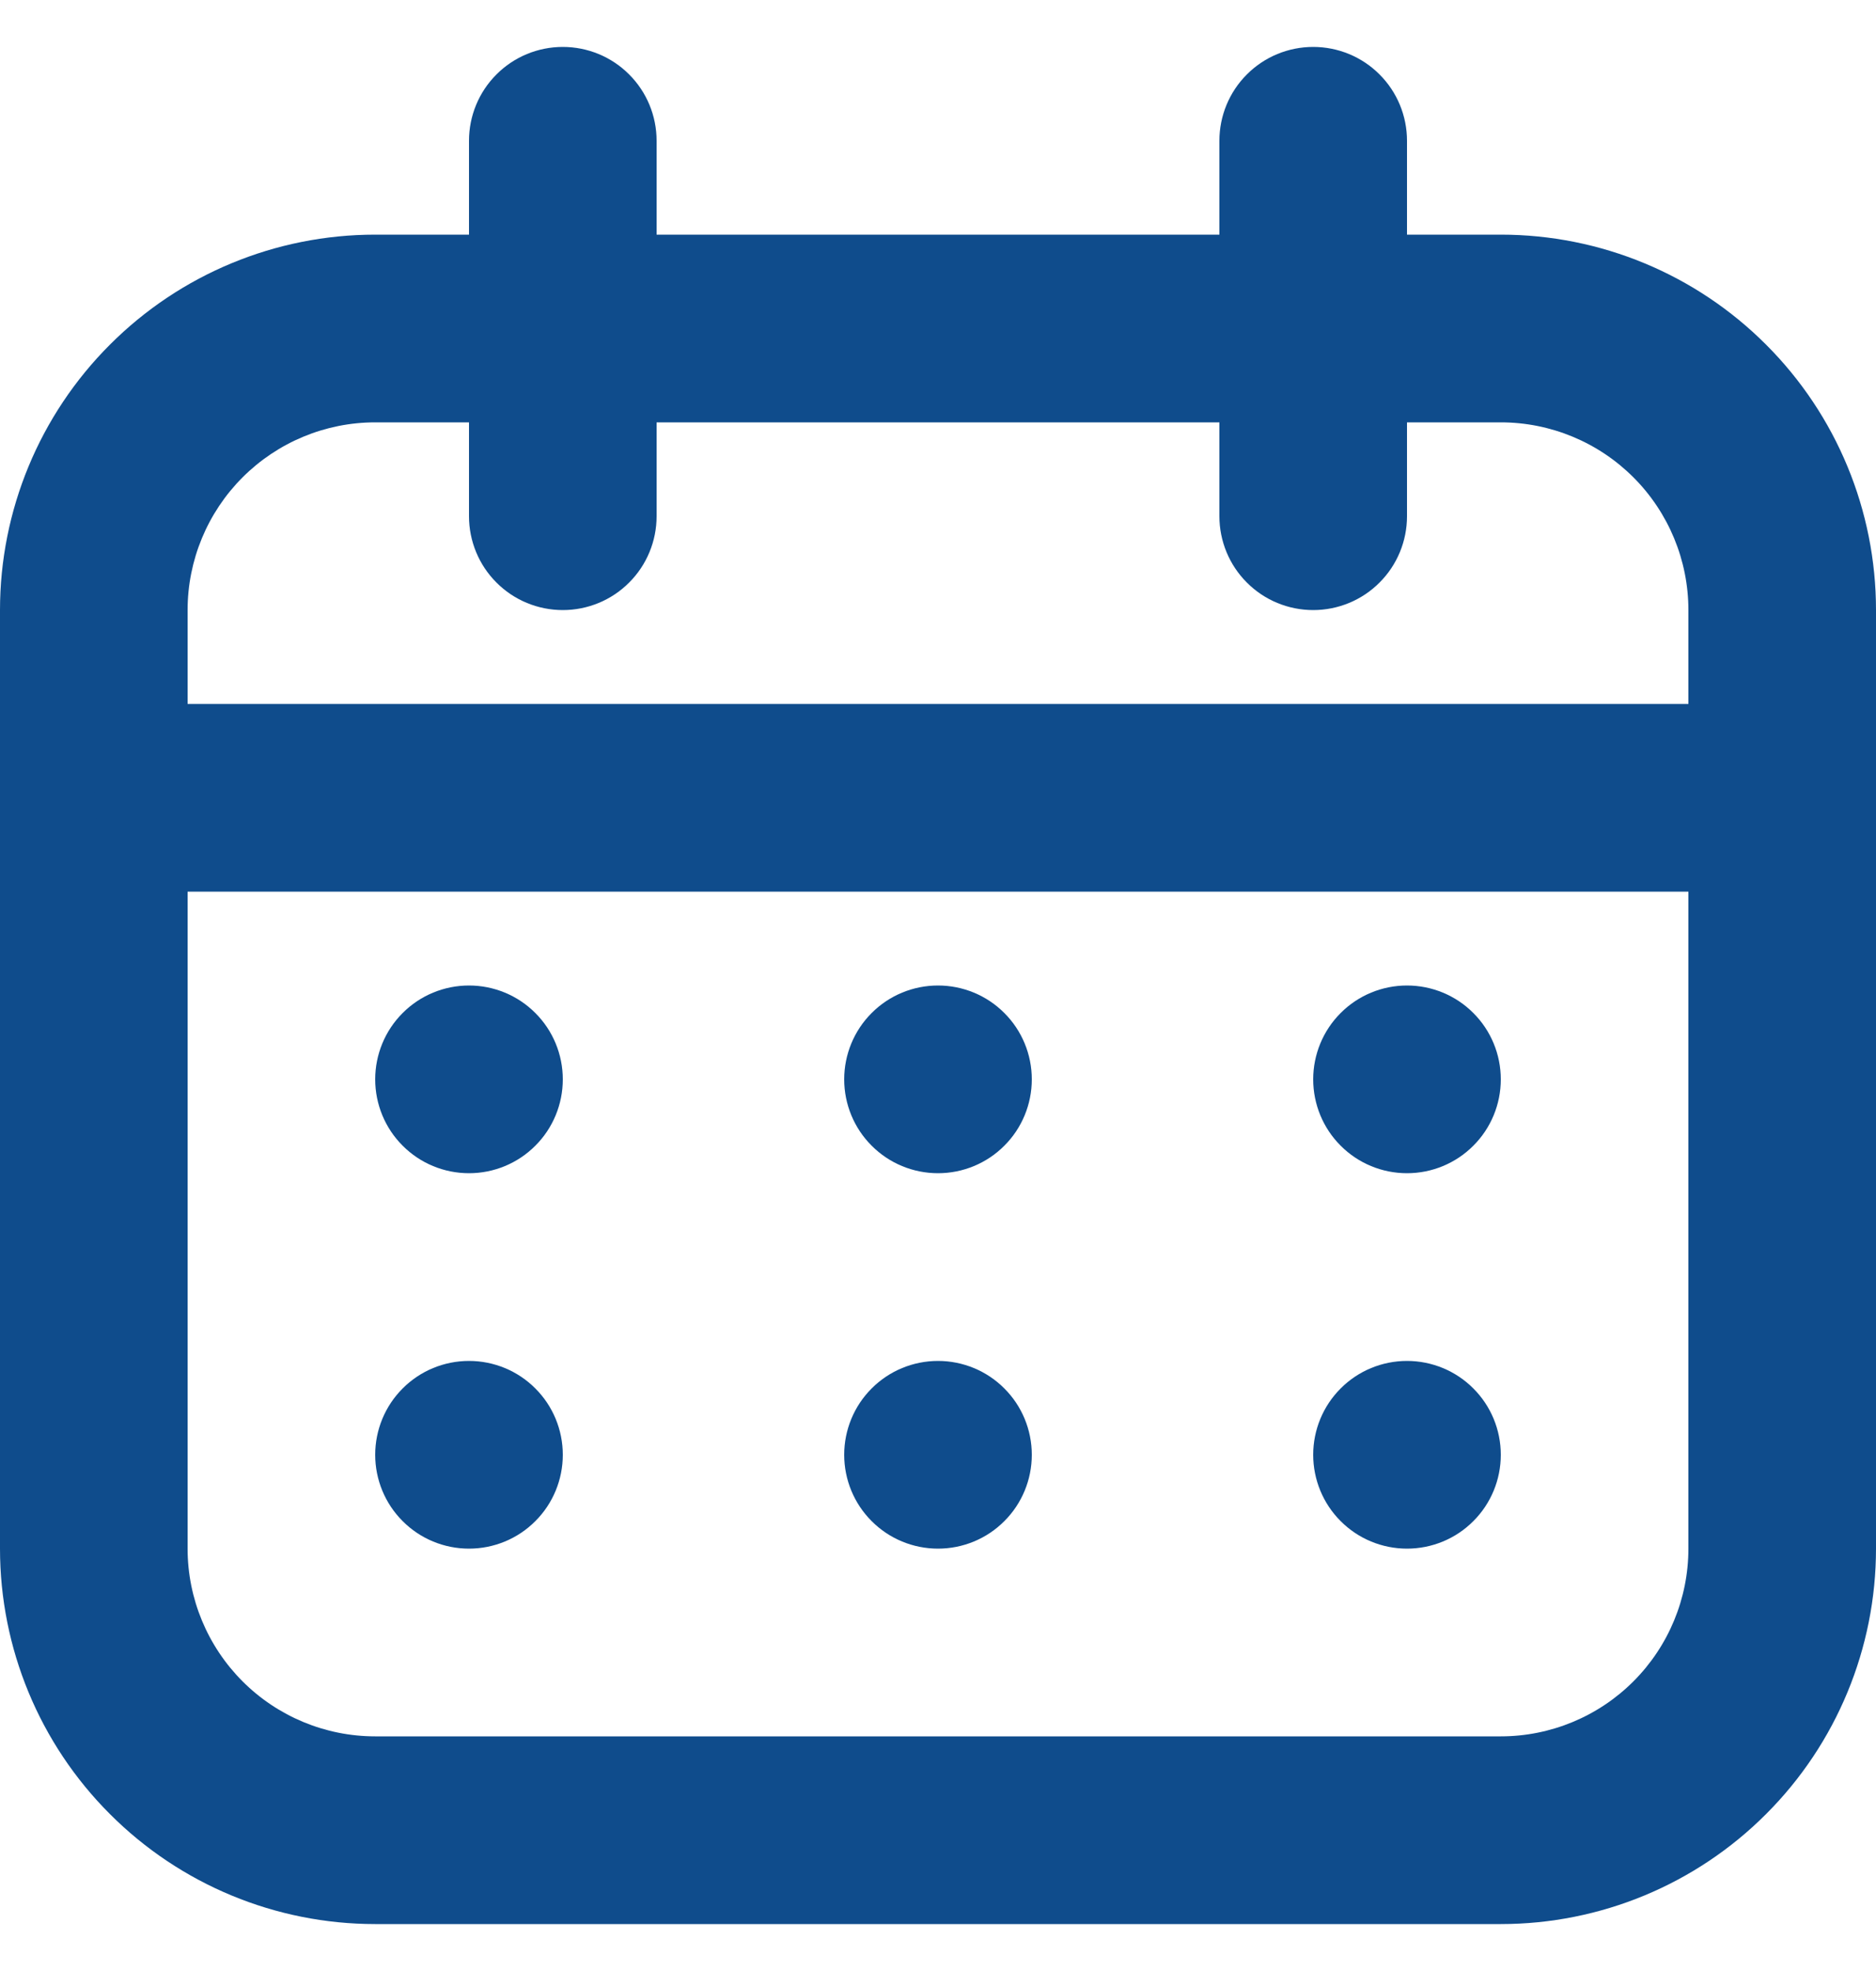
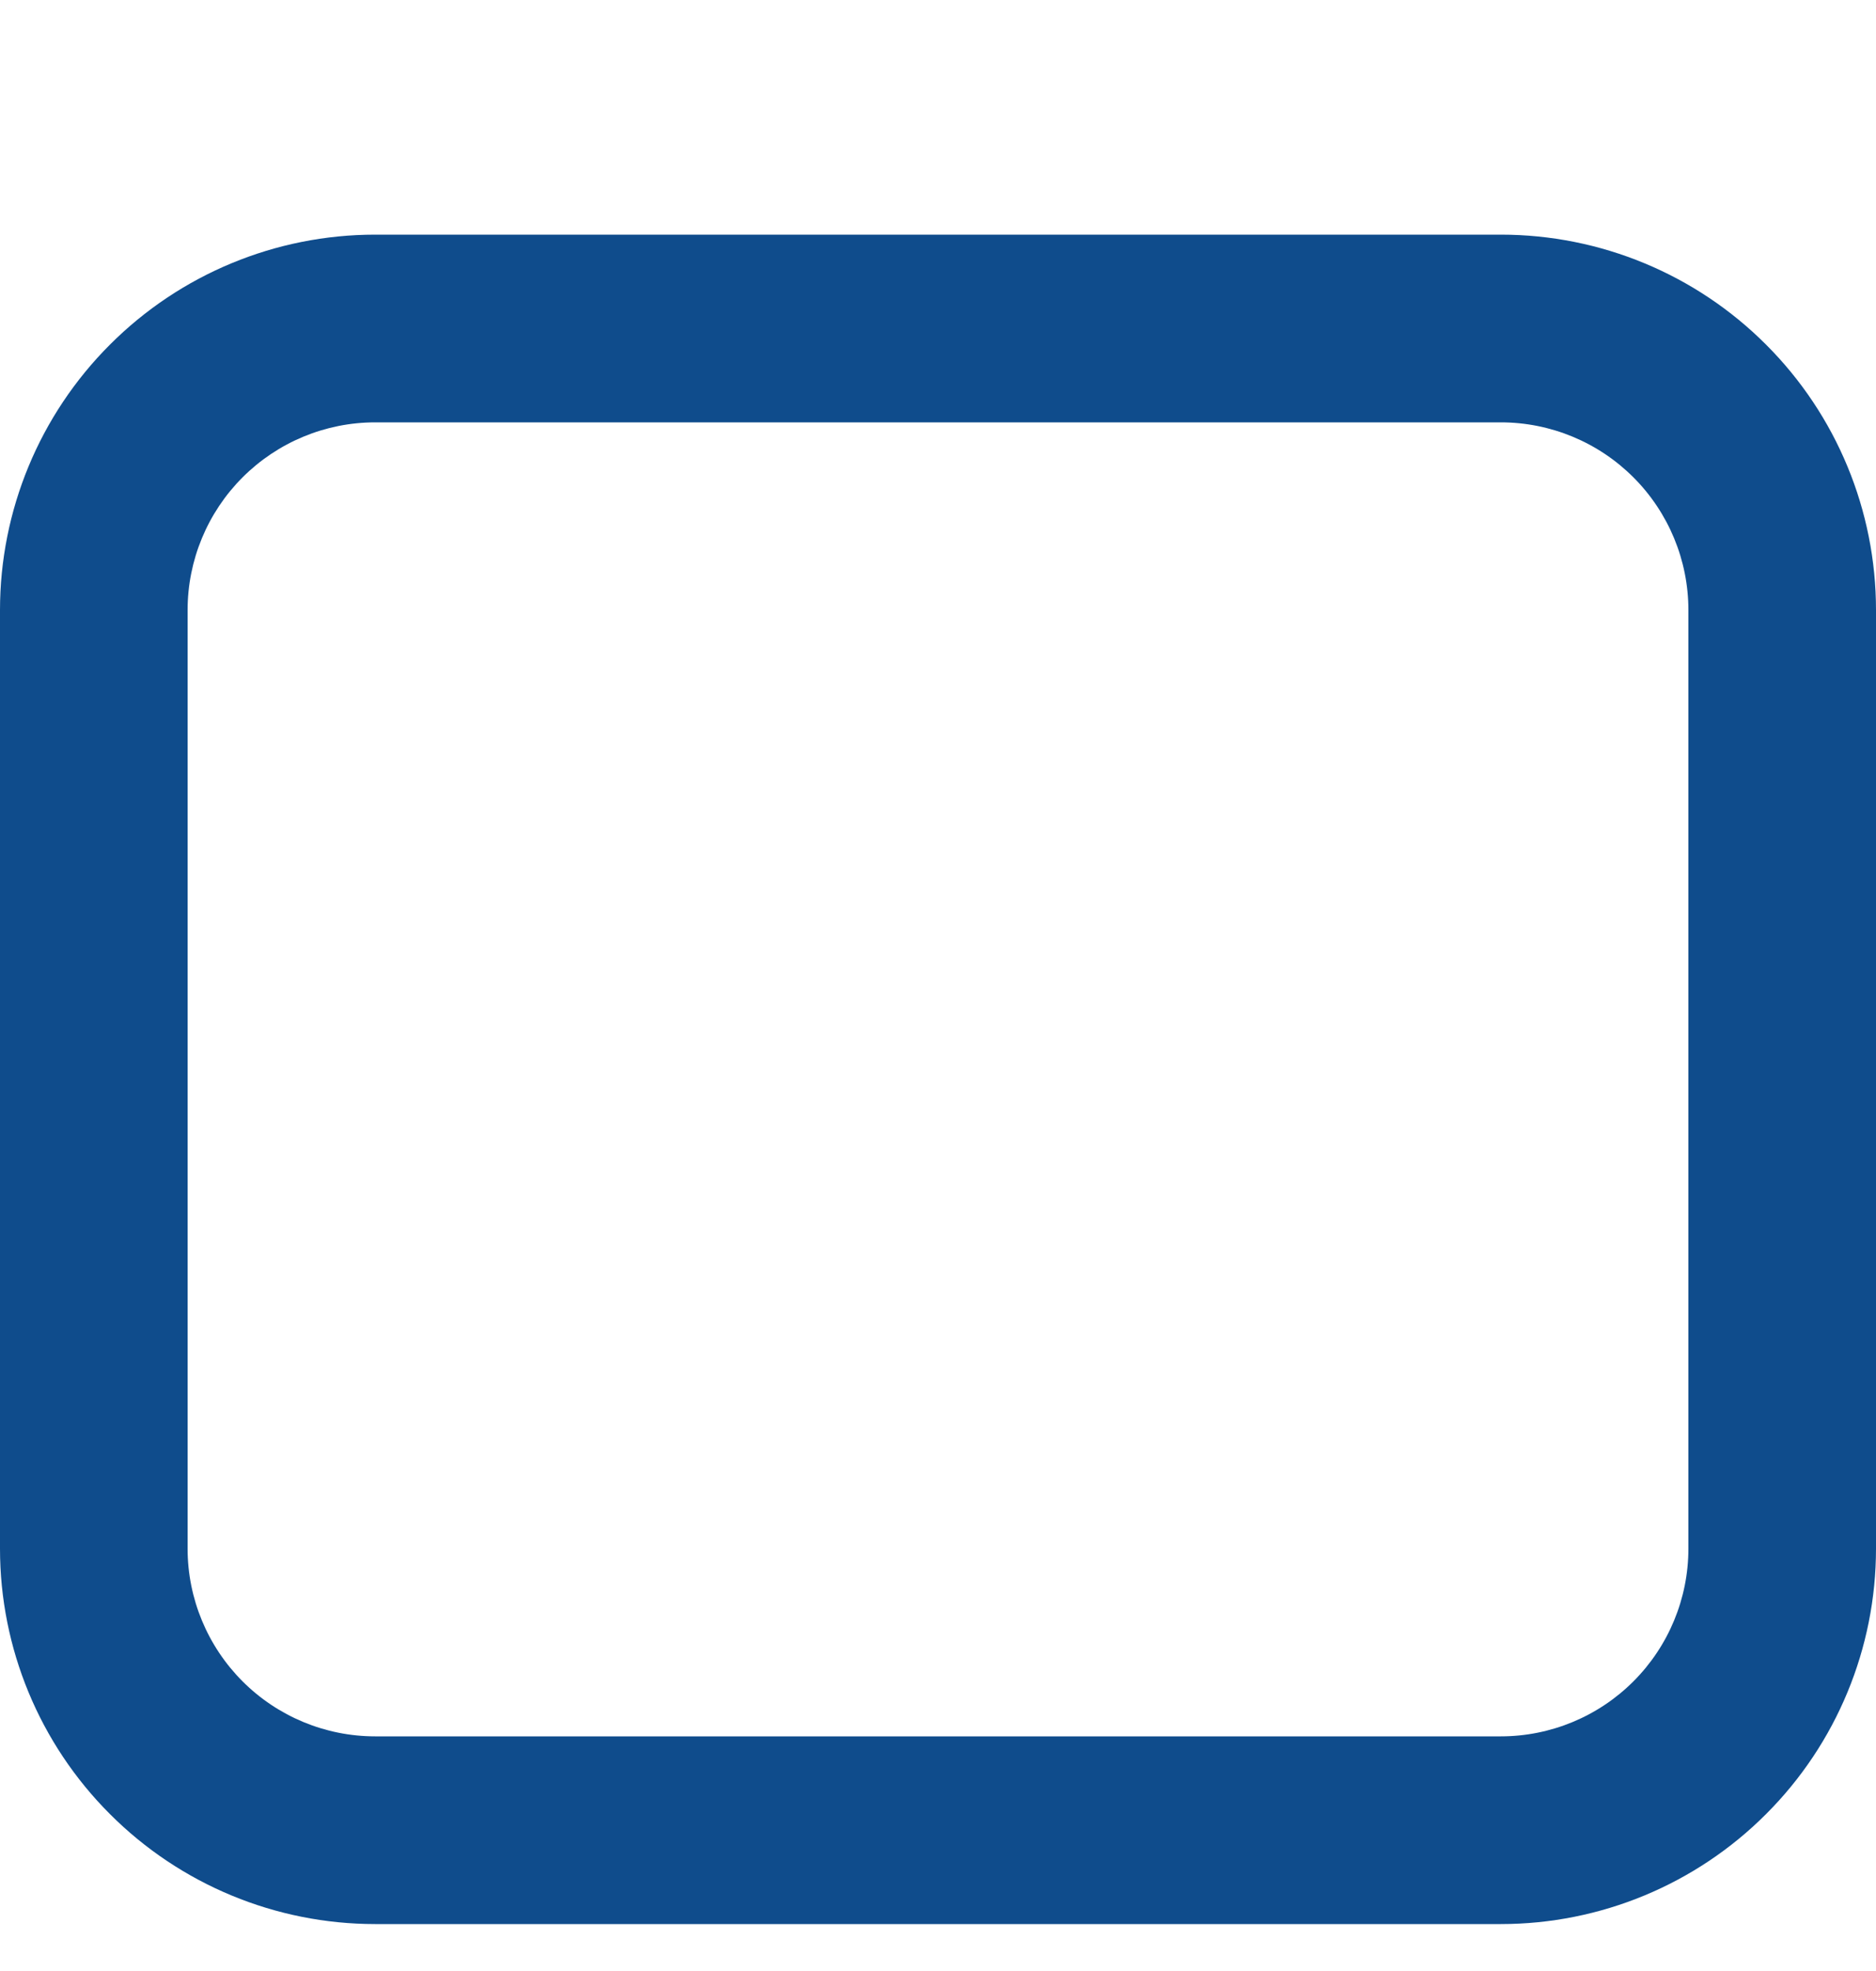
<svg xmlns="http://www.w3.org/2000/svg" width="20" height="21" viewBox="0 0 20 21" fill="none">
  <path fill-rule="evenodd" clip-rule="evenodd" d="M4 2.5H16C17.061 2.5 18.078 2.921 18.828 3.672C19.579 4.422 20 5.439 20 6.5V16.5C20 17.561 19.579 18.578 18.828 19.328C18.078 20.079 17.061 20.5 16 20.5H4C2.939 20.5 1.922 20.079 1.172 19.328C0.421 18.578 0 17.561 0 16.5V6.5C0 5.439 0.421 4.422 1.172 3.672C1.922 2.921 2.939 2.5 4 2.5ZM4 4.5C3.47 4.5 2.961 4.711 2.586 5.086C2.211 5.461 2 5.97 2 6.5V16.5C2 17.03 2.211 17.539 2.586 17.914C2.961 18.289 3.47 18.5 4 18.5H16C16.53 18.5 17.039 18.289 17.414 17.914C17.789 17.539 18 17.03 18 16.5V6.5C18 5.97 17.789 5.461 17.414 5.086C17.039 4.711 16.53 4.5 16 4.5H4Z" fill="#0F4C8C" />
-   <path fill-rule="evenodd" clip-rule="evenodd" d="M1 8.5C1 8.235 1.105 7.98 1.293 7.793C1.48 7.605 1.735 7.5 2 7.5H18C18.265 7.5 18.52 7.605 18.707 7.793C18.895 7.98 19 8.235 19 8.5C19 8.765 18.895 9.02 18.707 9.207C18.52 9.395 18.265 9.5 18 9.5H2C1.735 9.5 1.48 9.395 1.293 9.207C1.105 9.02 1 8.765 1 8.5ZM6 0.5C6.265 0.5 6.52 0.605 6.707 0.793C6.895 0.98 7 1.235 7 1.5V5.5C7 5.765 6.895 6.02 6.707 6.207C6.52 6.395 6.265 6.5 6 6.5C5.735 6.5 5.48 6.395 5.293 6.207C5.105 6.02 5 5.765 5 5.5V1.5C5 1.235 5.105 0.98 5.293 0.793C5.48 0.605 5.735 0.5 6 0.5ZM14 0.5C14.265 0.5 14.52 0.605 14.707 0.793C14.895 0.98 15 1.235 15 1.5V5.5C15 5.765 14.895 6.02 14.707 6.207C14.52 6.395 14.265 6.5 14 6.5C13.735 6.5 13.48 6.395 13.293 6.207C13.105 6.02 13 5.765 13 5.5V1.5C13 1.235 13.105 0.98 13.293 0.793C13.48 0.605 13.735 0.5 14 0.5Z" fill="#0F4C8C" />
-   <path d="M6 11.5C6 11.765 5.895 12.02 5.707 12.207C5.52 12.395 5.265 12.5 5 12.5C4.735 12.5 4.48 12.395 4.293 12.207C4.105 12.02 4 11.765 4 11.5C4 11.235 4.105 10.98 4.293 10.793C4.48 10.605 4.735 10.5 5 10.5C5.265 10.5 5.52 10.605 5.707 10.793C5.895 10.98 6 11.235 6 11.5ZM6 15.5C6 15.765 5.895 16.02 5.707 16.207C5.52 16.395 5.265 16.5 5 16.5C4.735 16.5 4.48 16.395 4.293 16.207C4.105 16.02 4 15.765 4 15.5C4 15.235 4.105 14.98 4.293 14.793C4.48 14.605 4.735 14.5 5 14.5C5.265 14.5 5.52 14.605 5.707 14.793C5.895 14.98 6 15.235 6 15.5ZM11 11.5C11 11.765 10.895 12.02 10.707 12.207C10.52 12.395 10.265 12.5 10 12.5C9.735 12.5 9.48 12.395 9.293 12.207C9.105 12.02 9 11.765 9 11.5C9 11.235 9.105 10.98 9.293 10.793C9.48 10.605 9.735 10.5 10 10.5C10.265 10.5 10.52 10.605 10.707 10.793C10.895 10.98 11 11.235 11 11.5ZM11 15.5C11 15.765 10.895 16.02 10.707 16.207C10.52 16.395 10.265 16.5 10 16.5C9.735 16.5 9.48 16.395 9.293 16.207C9.105 16.02 9 15.765 9 15.5C9 15.235 9.105 14.98 9.293 14.793C9.48 14.605 9.735 14.5 10 14.5C10.265 14.5 10.52 14.605 10.707 14.793C10.895 14.98 11 15.235 11 15.5ZM16 11.5C16 11.765 15.895 12.02 15.707 12.207C15.52 12.395 15.265 12.5 15 12.5C14.735 12.5 14.48 12.395 14.293 12.207C14.105 12.02 14 11.765 14 11.5C14 11.235 14.105 10.98 14.293 10.793C14.48 10.605 14.735 10.5 15 10.5C15.265 10.5 15.52 10.605 15.707 10.793C15.895 10.98 16 11.235 16 11.5ZM16 15.5C16 15.765 15.895 16.02 15.707 16.207C15.52 16.395 15.265 16.5 15 16.5C14.735 16.5 14.48 16.395 14.293 16.207C14.105 16.02 14 15.765 14 15.5C14 15.235 14.105 14.98 14.293 14.793C14.48 14.605 14.735 14.5 15 14.5C15.265 14.5 15.52 14.605 15.707 14.793C15.895 14.98 16 15.235 16 15.5Z" fill="#0F4C8C" />
</svg>